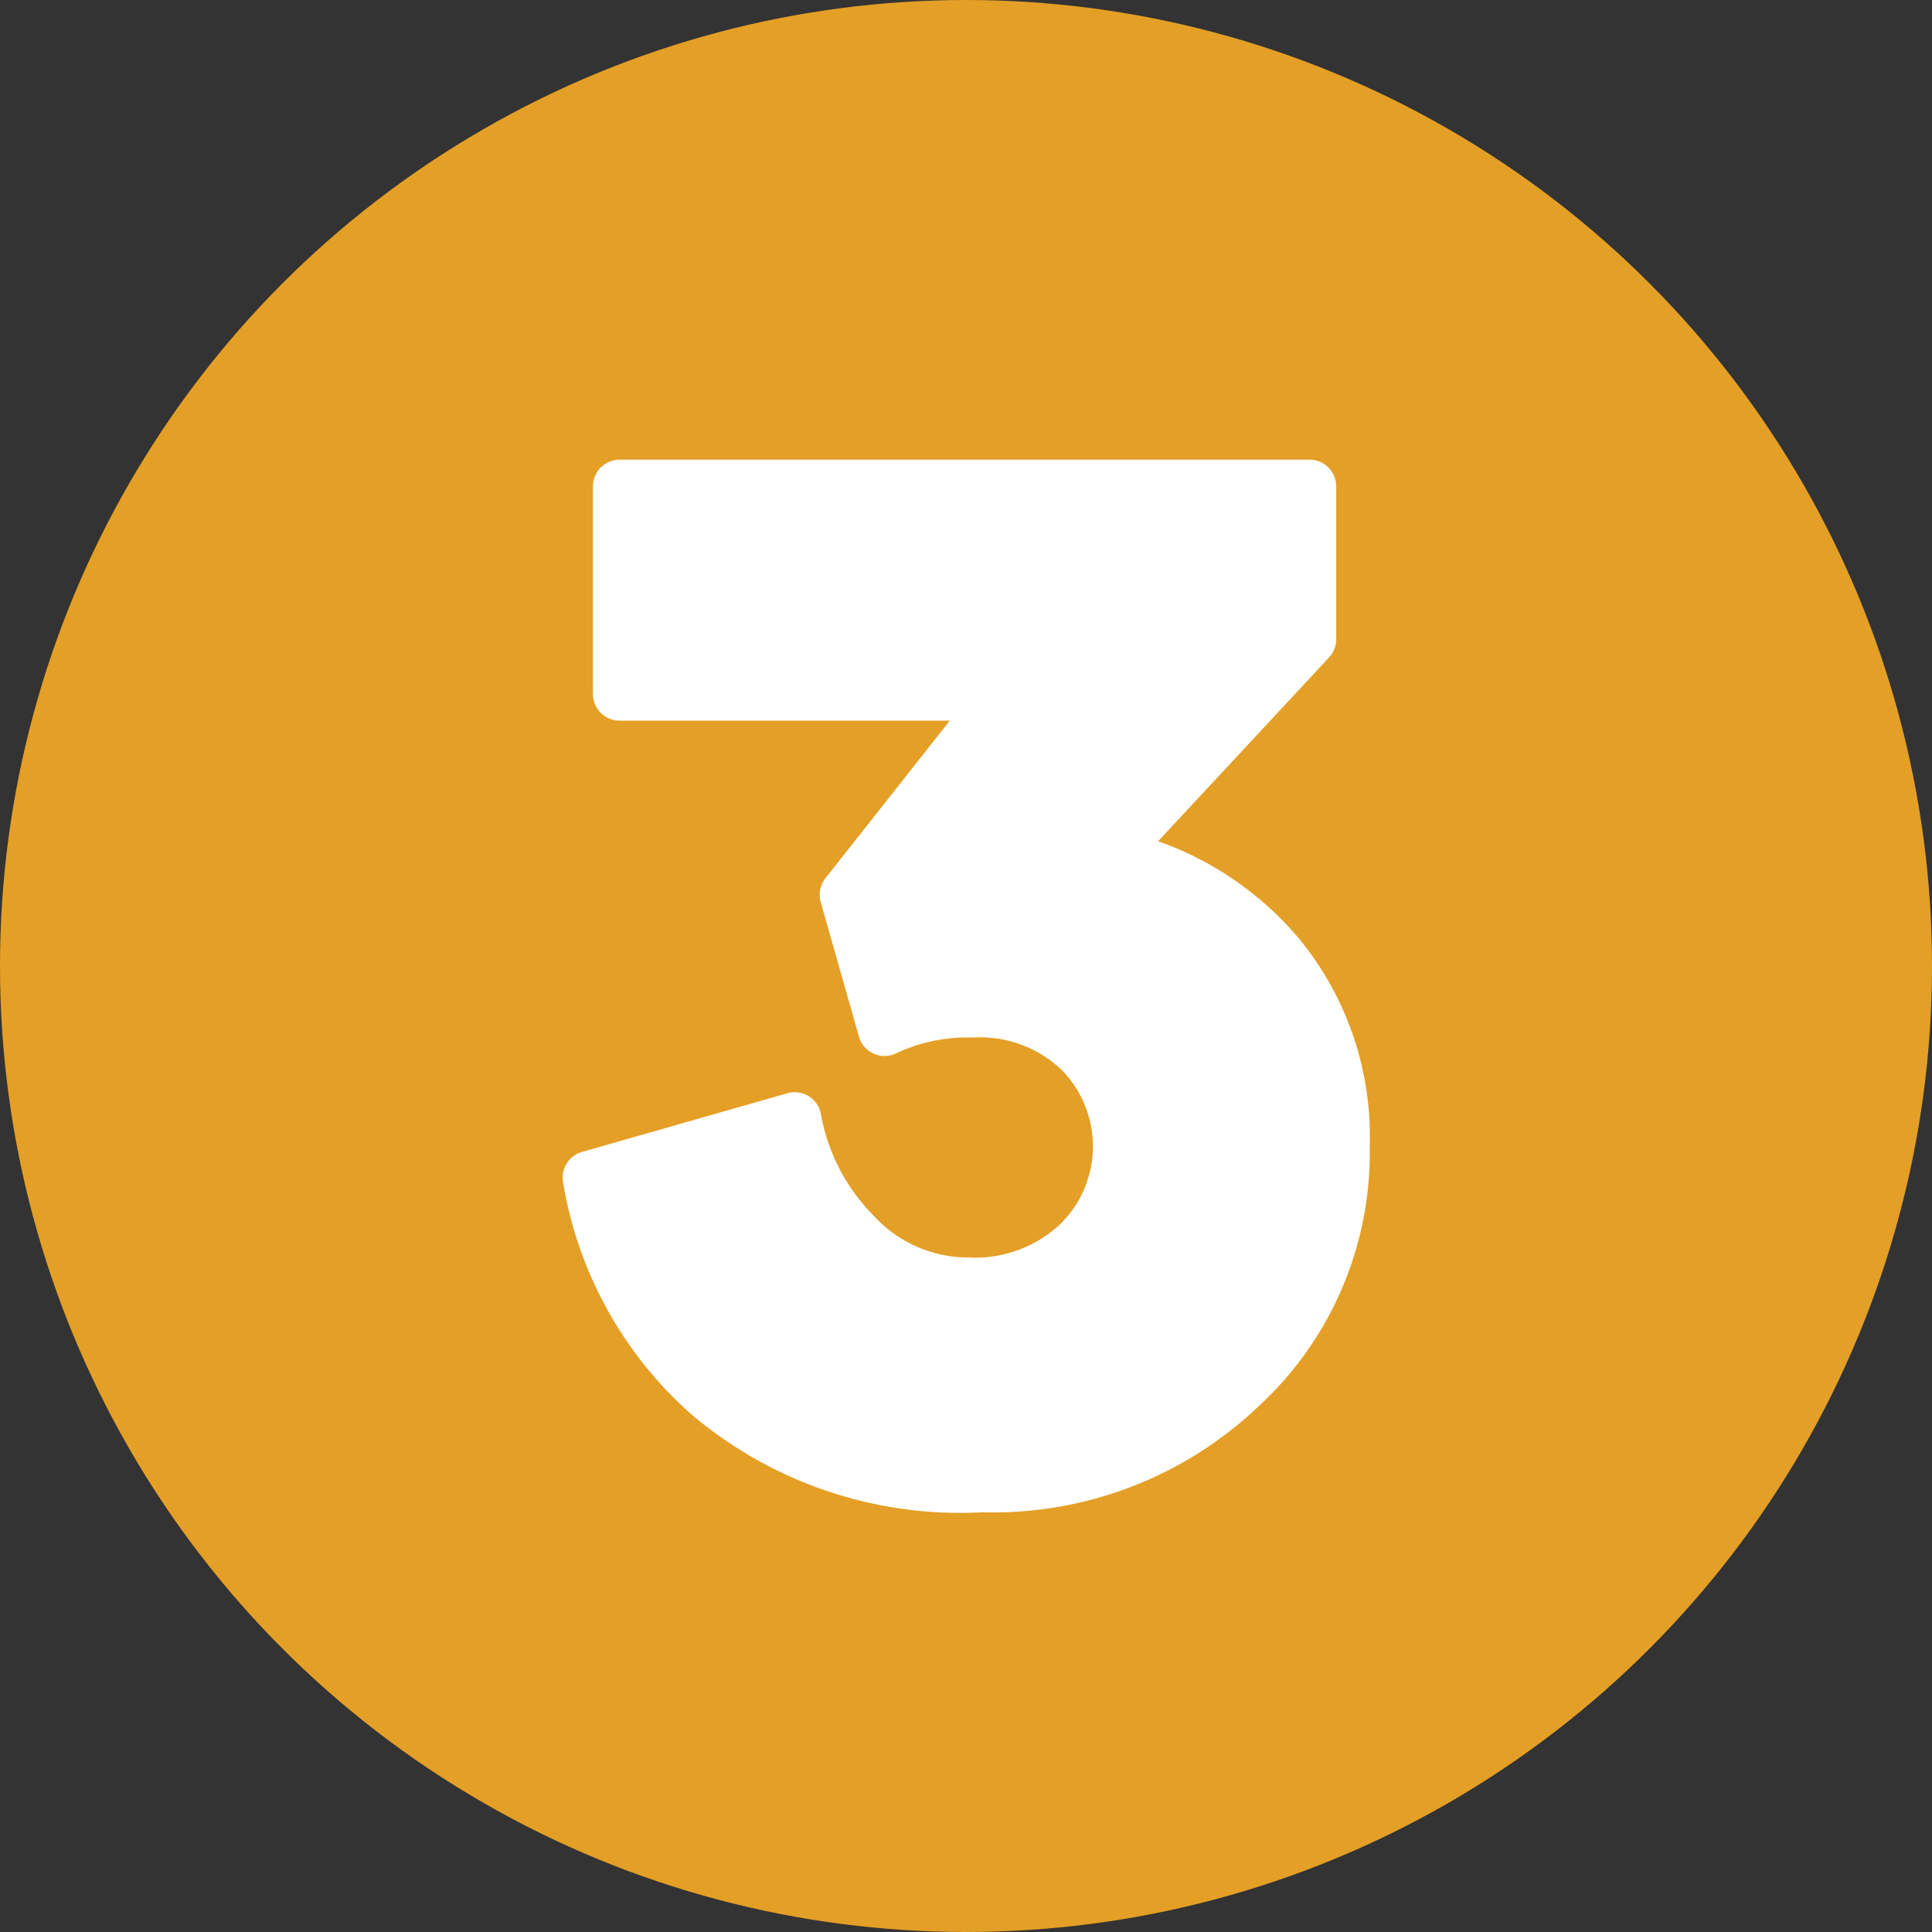
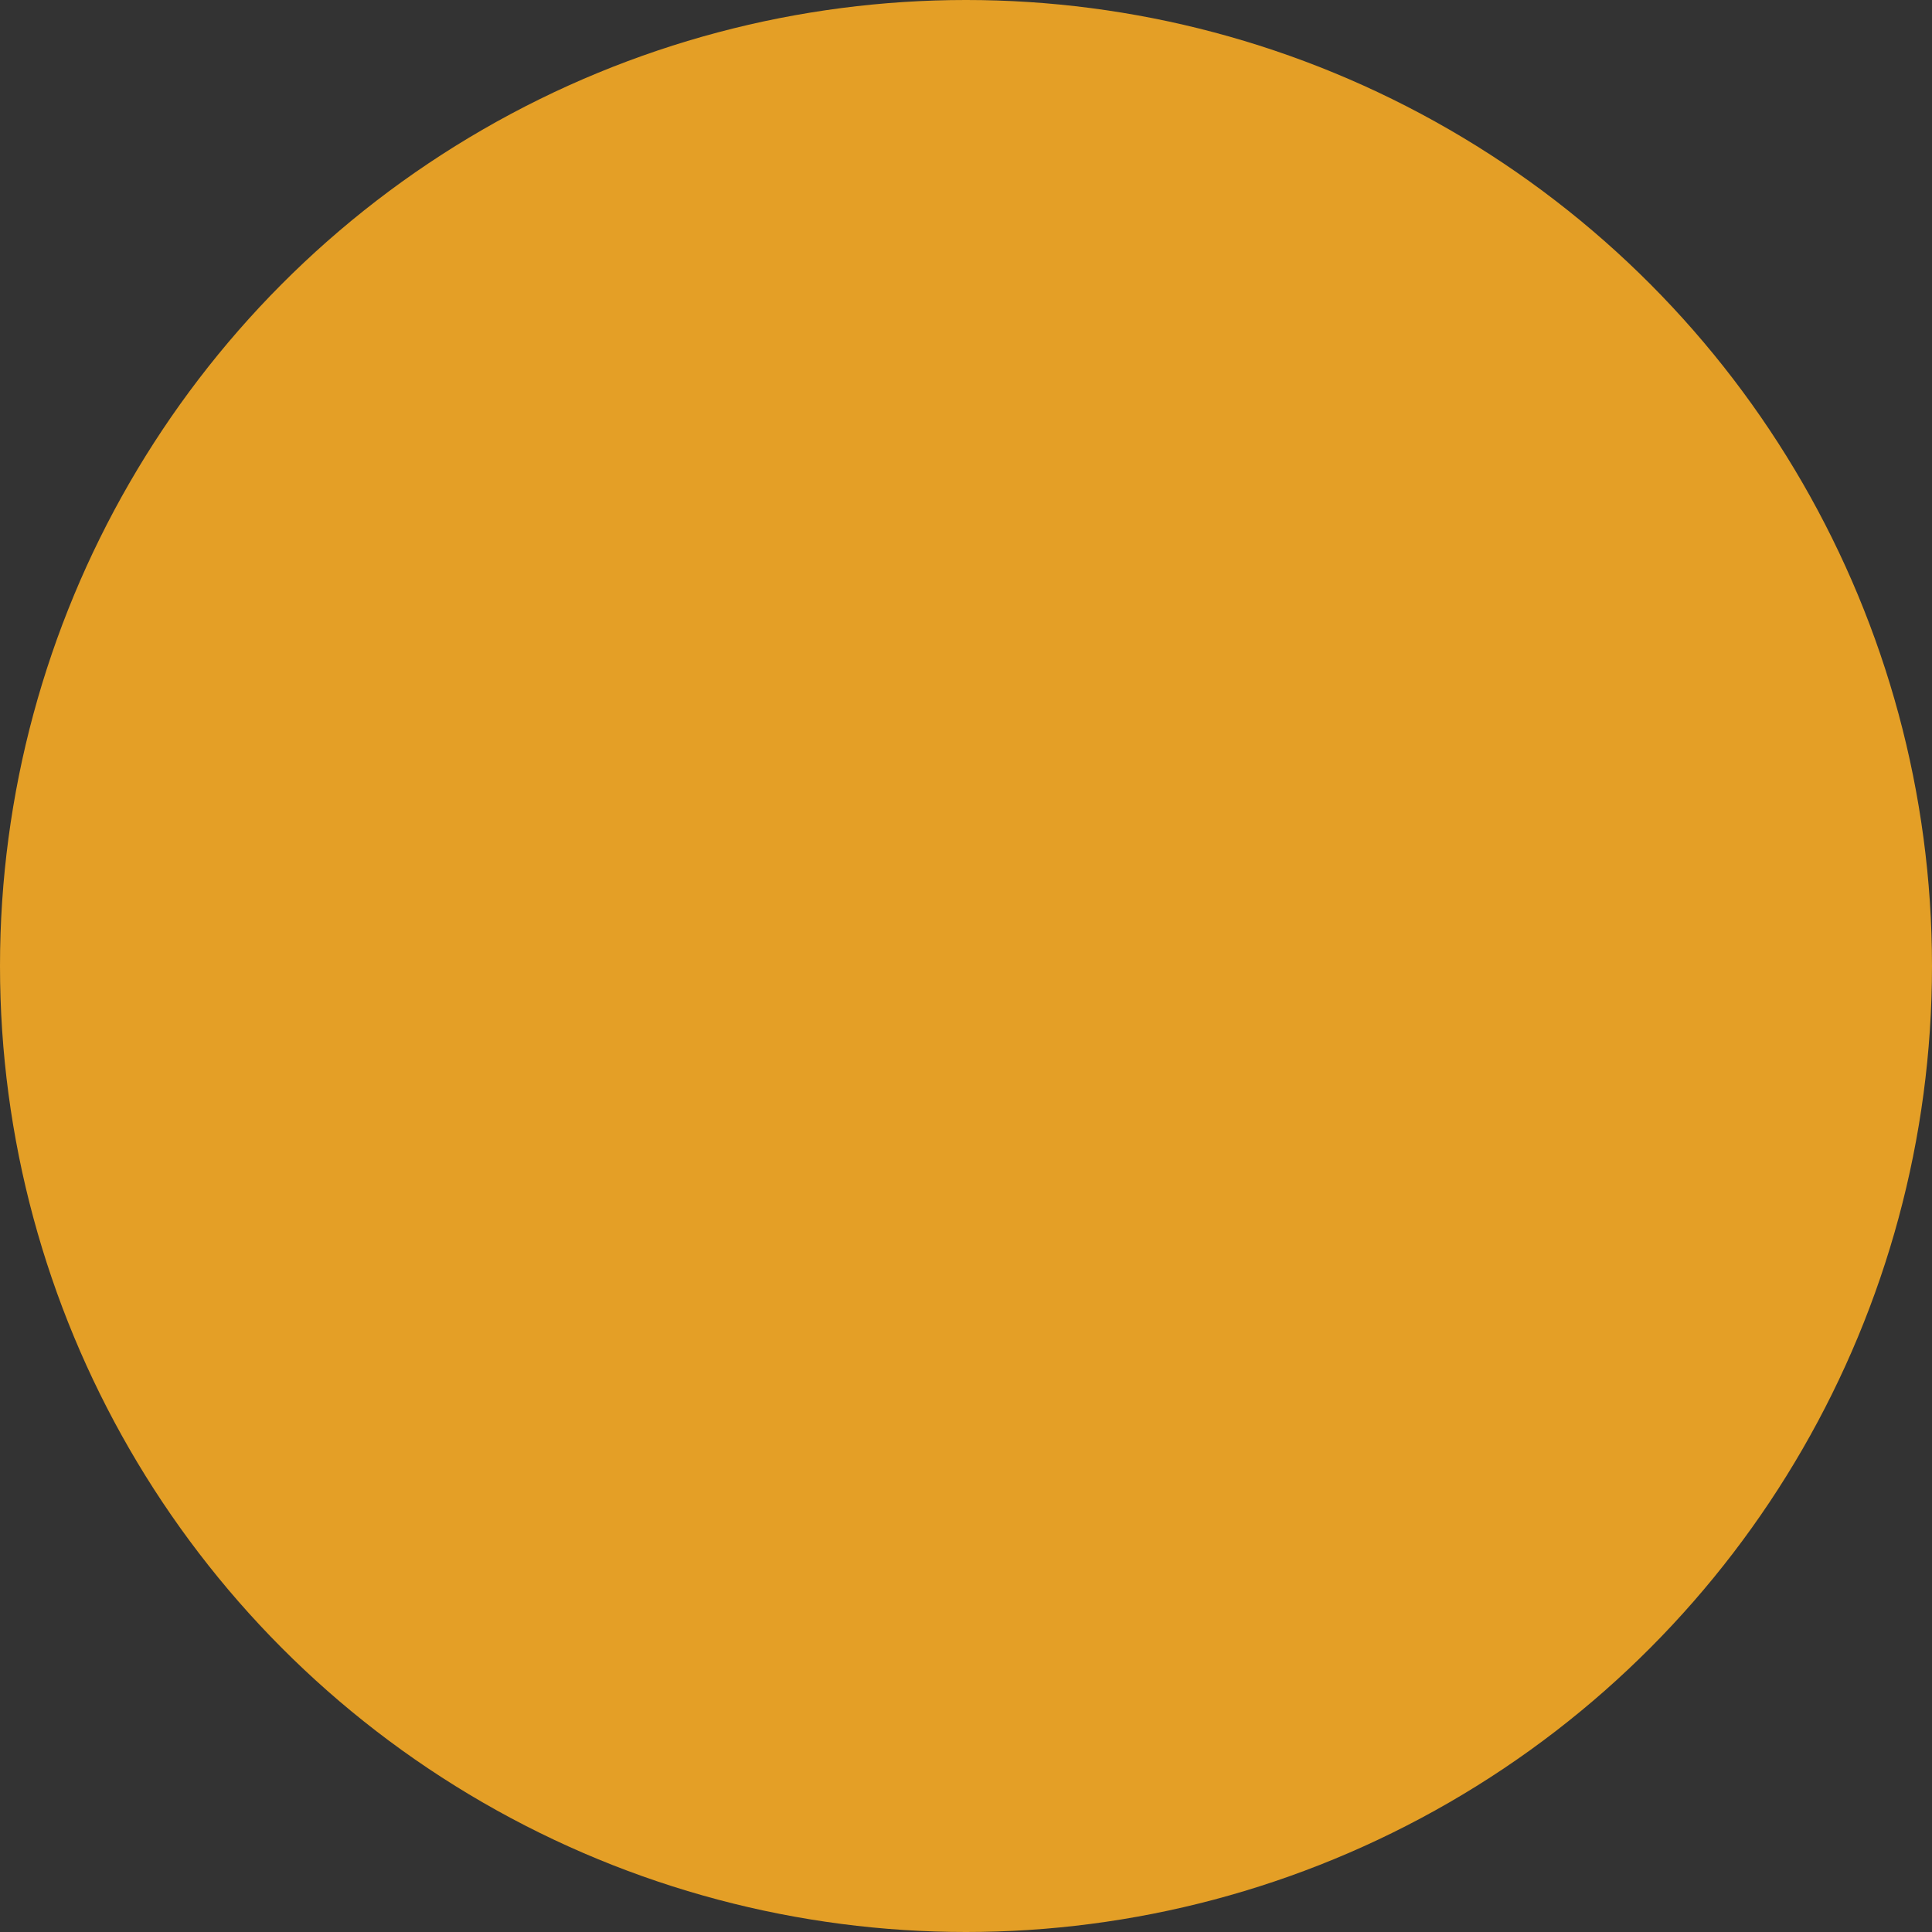
<svg xmlns="http://www.w3.org/2000/svg" fill="#000000" height="29" preserveAspectRatio="xMidYMid meet" version="1" viewBox="1.5 1.5 29.0 29.0" width="29" zoomAndPan="magnify">
  <rect x="1.5" y="1.5" width="29.0" height="29.0" fill="#333333" stroke="none" />
  <g data-name="Layer 99">
    <g id="change1_1">
      <circle cx="16" cy="16" fill="#e49f26" r="14.5" />
    </g>
    <g id="change2_1">
-       <path d="M18.884,14.127l2.566-2.759a.4.4,0,0,0,.107-.273V8.8a.4.4,0,0,0-.4-.4H10.8a.4.4,0,0,0-.4.4v3.117a.4.4,0,0,0,.4.4h4.957l-1.867,2.366a.4.4,0,0,0-.071.357l.574,2.02a.4.4,0,0,0,.566.247,2.5,2.5,0,0,1,1.142-.233,1.777,1.777,0,0,1,1.329.48,1.636,1.636,0,0,1-.022,2.327,1.87,1.87,0,0,1-1.379.494,1.919,1.919,0,0,1-1.407-.619,2.88,2.88,0,0,1-.8-1.534.4.4,0,0,0-.5-.313l-3.086.882a.4.4,0,0,0-.285.451,5.939,5.939,0,0,0,1.935,3.495A6.242,6.242,0,0,0,16.246,24.2a5.781,5.781,0,0,0,4.135-1.581,5.169,5.169,0,0,0,1.679-3.9A4.684,4.684,0,0,0,21,15.59,4.9,4.9,0,0,0,18.884,14.127Z" fill="#ffffff" />
-     </g>
+       </g>
  </g>
</svg>